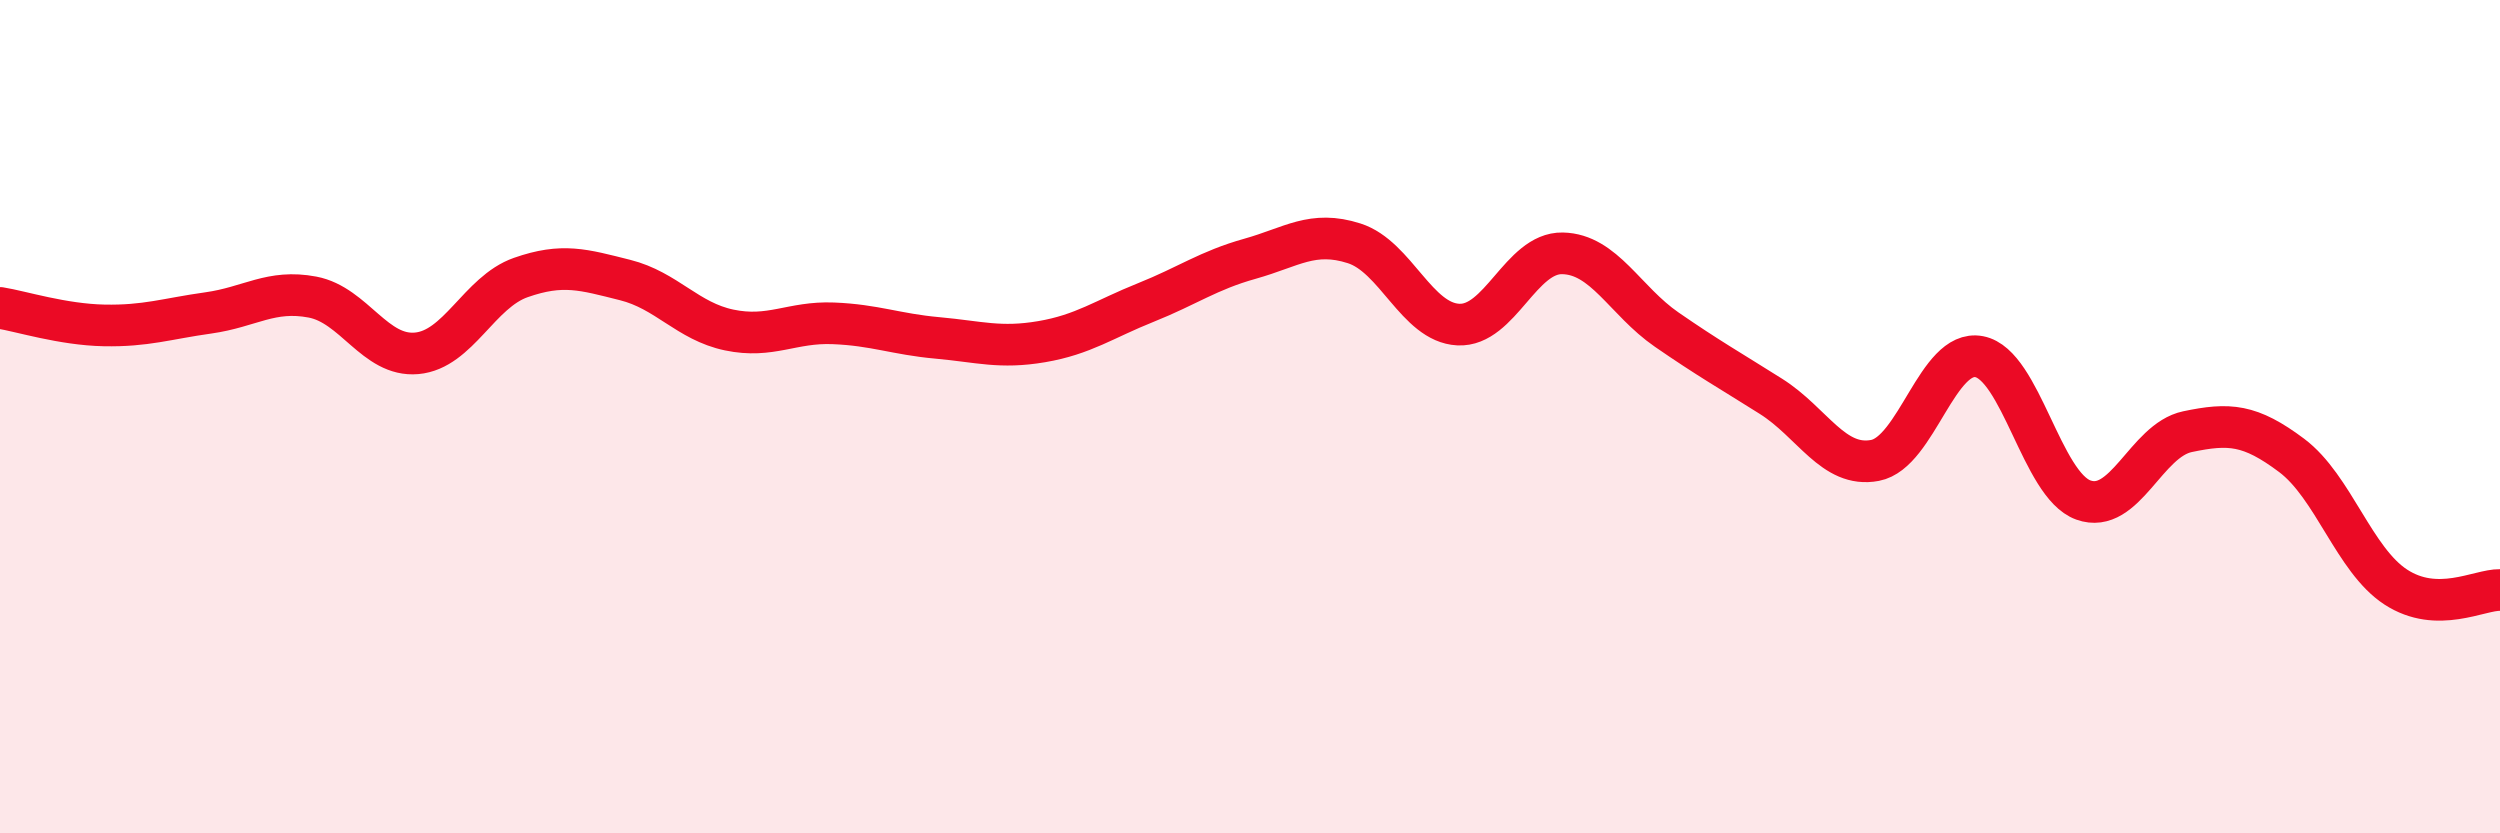
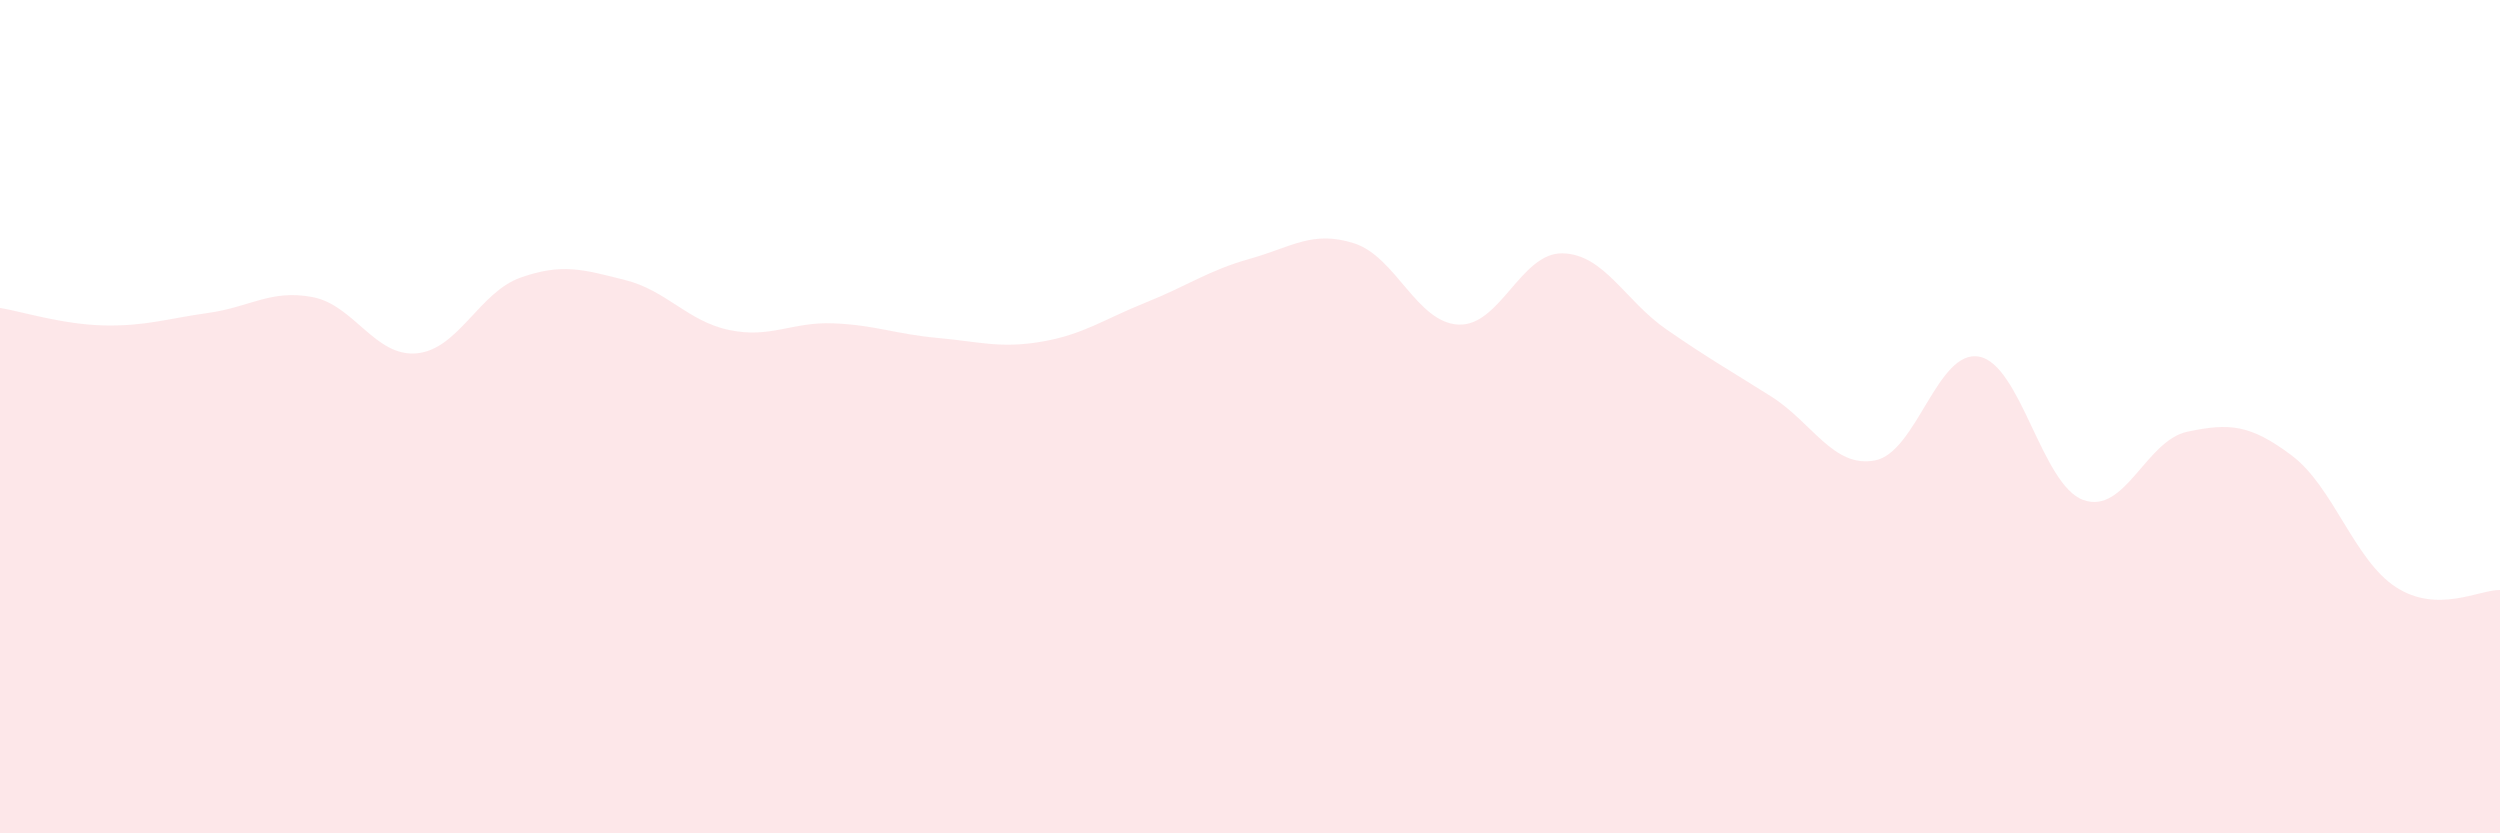
<svg xmlns="http://www.w3.org/2000/svg" width="60" height="20" viewBox="0 0 60 20">
  <path d="M 0,7.39 C 0.5,7.47 1.5,7.79 2.5,7.81 C 3.5,7.83 4,7.65 5,7.51 C 6,7.37 6.5,6.94 7.5,7.13 C 8.5,7.32 9,8.57 10,8.48 C 11,8.39 11.5,7.01 12.5,6.66 C 13.5,6.31 14,6.47 15,6.72 C 16,6.97 16.5,7.71 17.5,7.92 C 18.5,8.13 19,7.72 20,7.76 C 21,7.8 21.5,8.02 22.5,8.11 C 23.5,8.2 24,8.37 25,8.2 C 26,8.03 26.5,7.66 27.5,7.26 C 28.5,6.86 29,6.49 30,6.21 C 31,5.93 31.5,5.52 32.5,5.84 C 33.5,6.16 34,7.74 35,7.79 C 36,7.84 36.5,6.06 37.5,6.08 C 38.5,6.1 39,7.22 40,7.91 C 41,8.6 41.5,8.88 42.5,9.51 C 43.5,10.14 44,11.24 45,11.05 C 46,10.86 46.5,8.37 47.5,8.56 C 48.5,8.75 49,11.64 50,12 C 51,12.36 51.5,10.57 52.5,10.36 C 53.5,10.15 54,10.18 55,10.93 C 56,11.68 56.5,13.44 57.5,14.09 C 58.5,14.74 59.5,14.15 60,14.16L60 20L0 20Z" fill="#EB0A25" opacity="0.1" stroke-linecap="round" stroke-linejoin="round" />
-   <path d="M 0,7.39 C 0.5,7.47 1.5,7.79 2.5,7.81 C 3.5,7.83 4,7.65 5,7.51 C 6,7.37 6.5,6.94 7.5,7.13 C 8.5,7.32 9,8.57 10,8.48 C 11,8.39 11.5,7.01 12.5,6.66 C 13.5,6.31 14,6.47 15,6.72 C 16,6.97 16.5,7.71 17.5,7.92 C 18.5,8.13 19,7.72 20,7.76 C 21,7.8 21.5,8.02 22.5,8.11 C 23.5,8.2 24,8.37 25,8.2 C 26,8.03 26.5,7.66 27.5,7.26 C 28.5,6.86 29,6.49 30,6.21 C 31,5.93 31.5,5.52 32.5,5.84 C 33.5,6.16 34,7.74 35,7.79 C 36,7.84 36.5,6.06 37.5,6.08 C 38.5,6.1 39,7.22 40,7.91 C 41,8.6 41.5,8.88 42.5,9.51 C 43.5,10.14 44,11.24 45,11.05 C 46,10.86 46.5,8.37 47.5,8.56 C 48.5,8.75 49,11.64 50,12 C 51,12.36 51.5,10.57 52.5,10.36 C 53.5,10.15 54,10.18 55,10.93 C 56,11.68 56.5,13.44 57.5,14.09 C 58.5,14.74 59.5,14.15 60,14.16" stroke="#EB0A25" stroke-width="1" fill="none" stroke-linecap="round" stroke-linejoin="round" />
</svg>